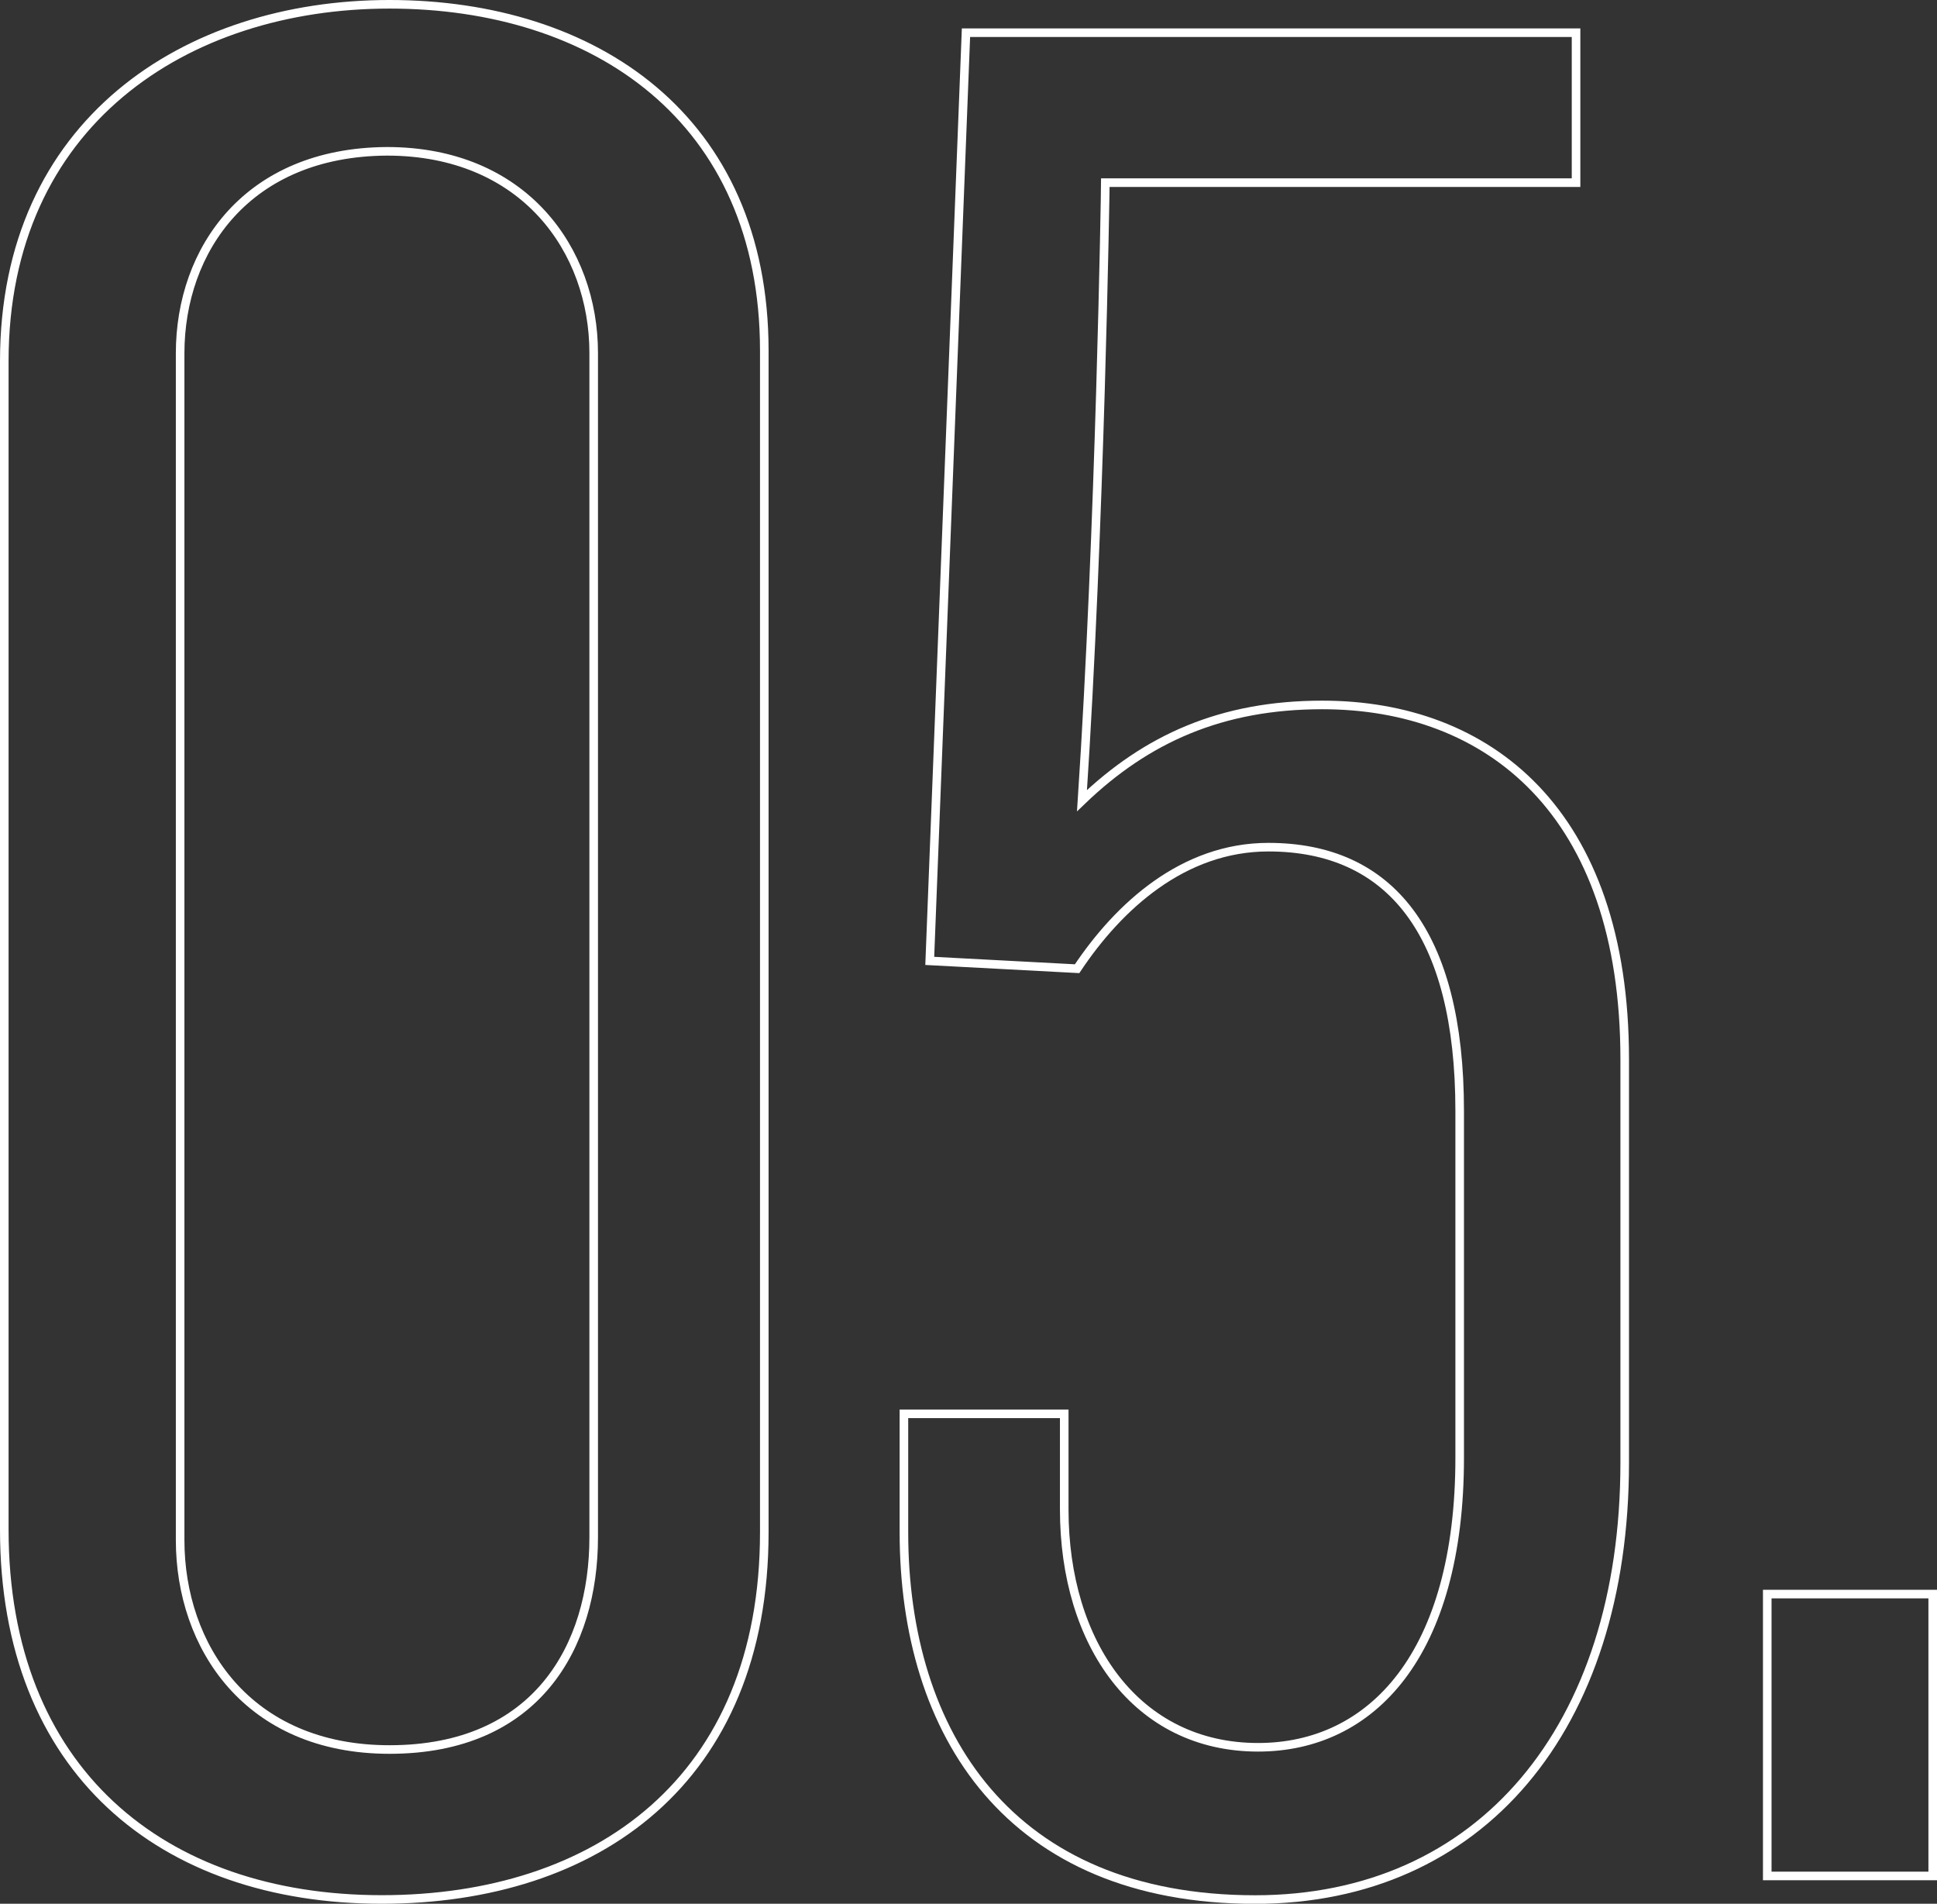
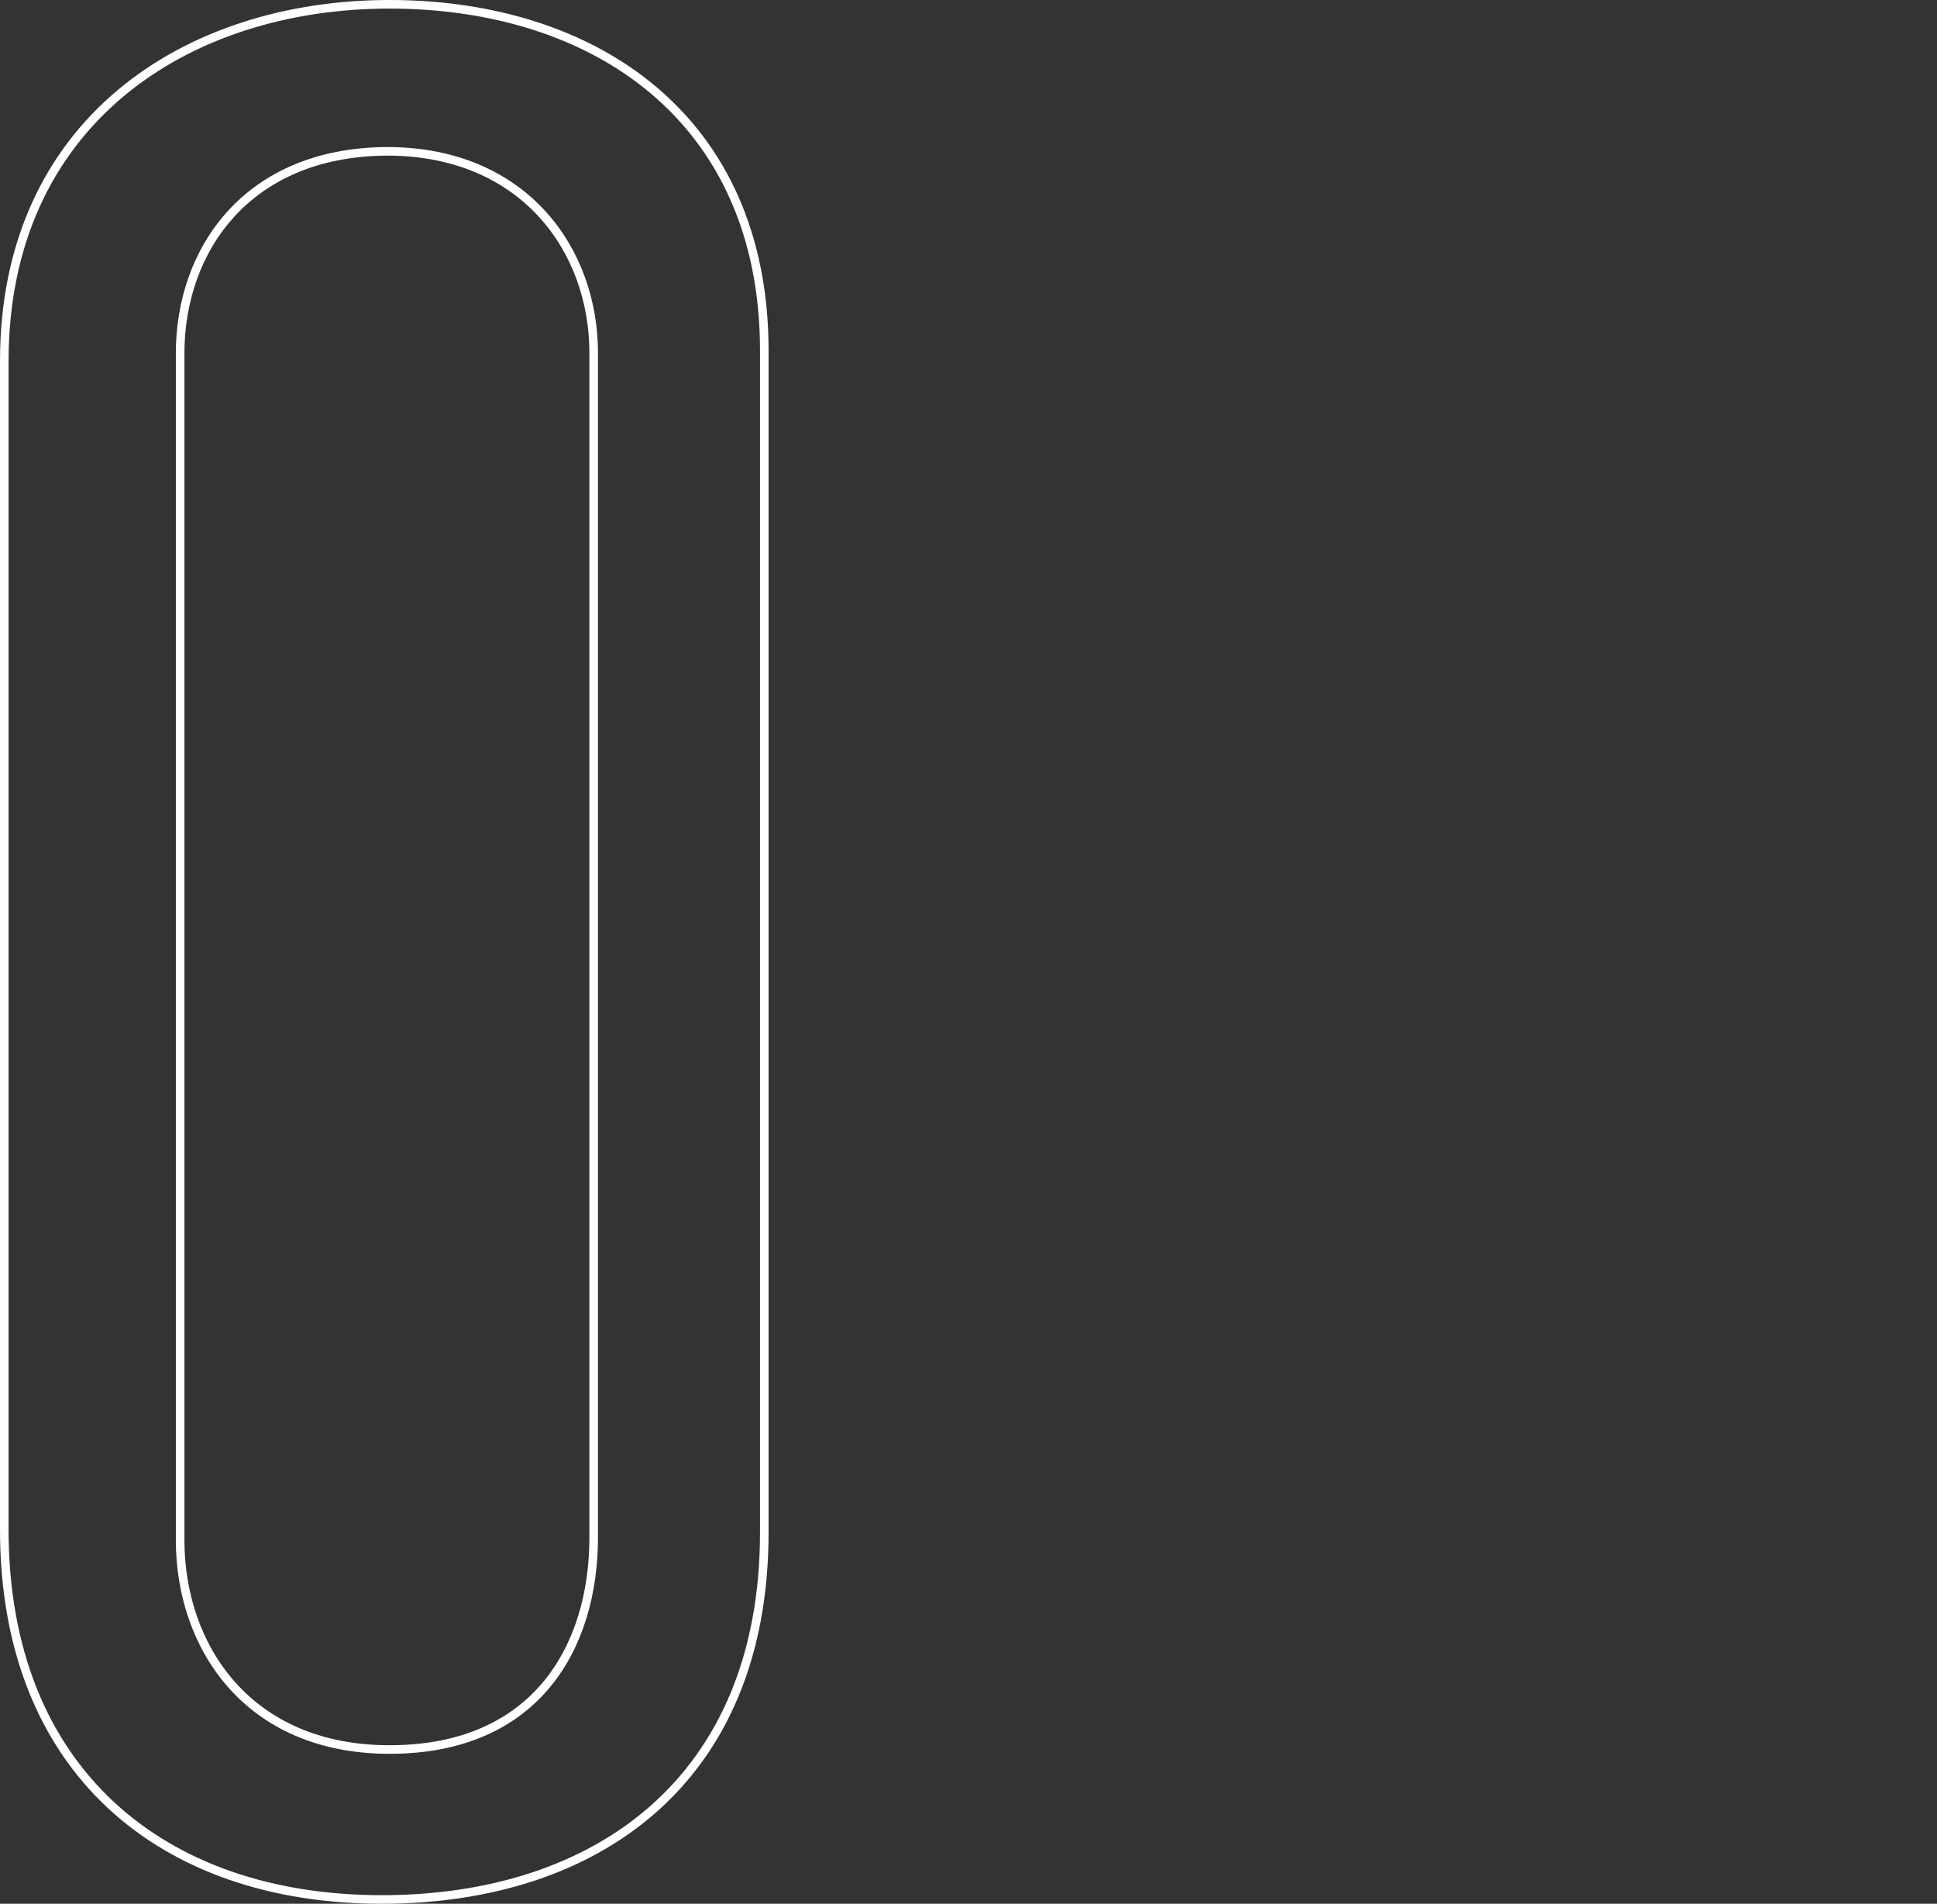
<svg xmlns="http://www.w3.org/2000/svg" id="Capa_1" data-name="Capa 1" viewBox="0 0 225.71 221.8">
  <rect x="0" y="0" width="225.71" height="221.8" fill="#333333" stroke="none" />
  <defs>
    <style>.cls-1{isolation:isolate;}.cls-2{fill:none;stroke:#fff;}</style>
  </defs>
  <g id="_05." data-name=" 05." class="cls-1">
    <g class="cls-1">
      <path class="cls-2" d="M3.7,201.5V65.35c0-27.72,21.09-41.57,44.89-41.57S92.26,37,92.26,64.14V201.8c0,28.92-19.58,42.78-44.58,42.78C22.08,244.58,3.7,229.52,3.7,201.5Zm68.68.9v-138c0-12-8.13-23.49-24.09-23.49C32,41,24.19,52.39,24.19,64.44V202.71c0,12.35,7.83,24.4,24.4,24.4C65.76,227.11,72.38,215.06,72.38,202.4Z" transform="translate(-3.2 -23.28)" />
-       <path class="cls-2" d="M108.53,201.8V188h18.68v11.14c0,15.67,8.43,27.71,22.59,27.71,13.25,0,23.49-10.84,23.49-33.73V152.7c0-20.78-8.13-30.72-22.29-30.72-9.94,0-17.47,6.93-22.29,14.16l-17.17-.91,4.22-108.14h71.09V44.56H132c0,.6-.61,40.07-2.72,72,7.53-7.23,16.27-11.15,28-11.15,19.28,0,35.24,12.35,35.24,41.27v47c0,31-16.87,50.91-43.07,50.91C120.88,244.58,108.53,225.3,108.53,201.8Z" transform="translate(-3.2 -23.28)" />
-       <path class="cls-2" d="M209.13,209h19.28v32.84H209.13Z" transform="translate(-3.2 -23.28)" />
    </g>
  </g>
</svg>